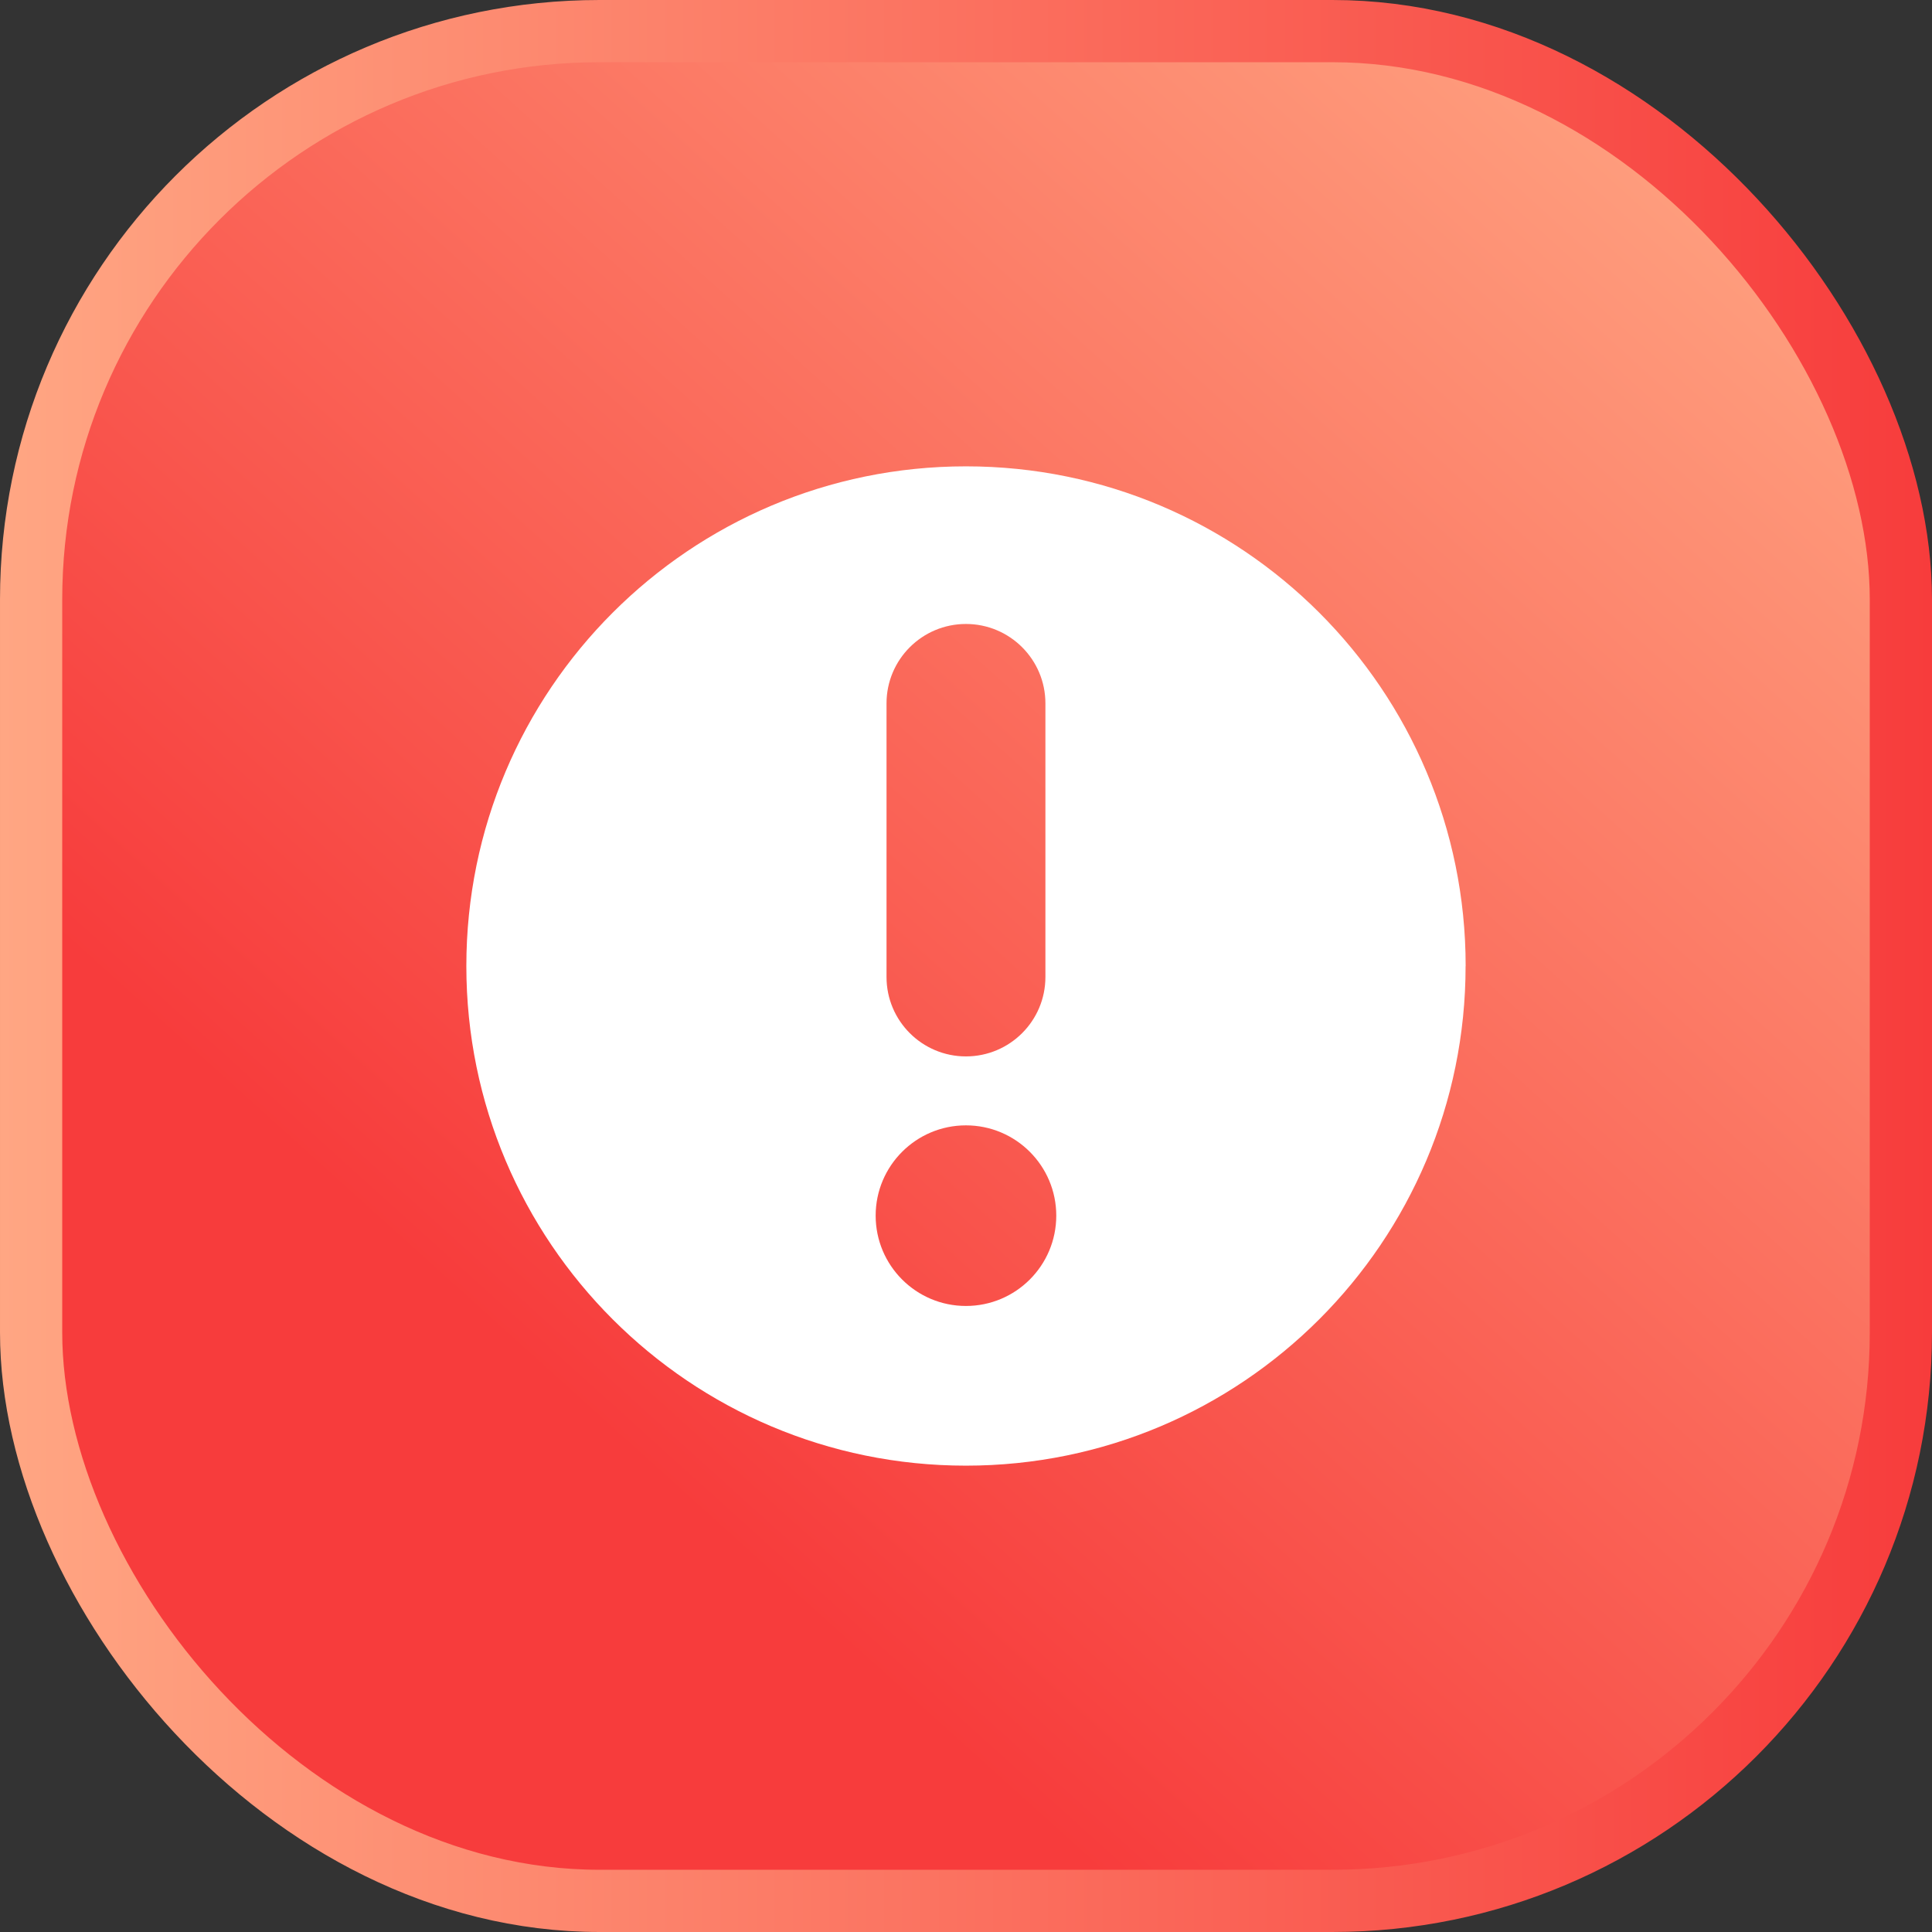
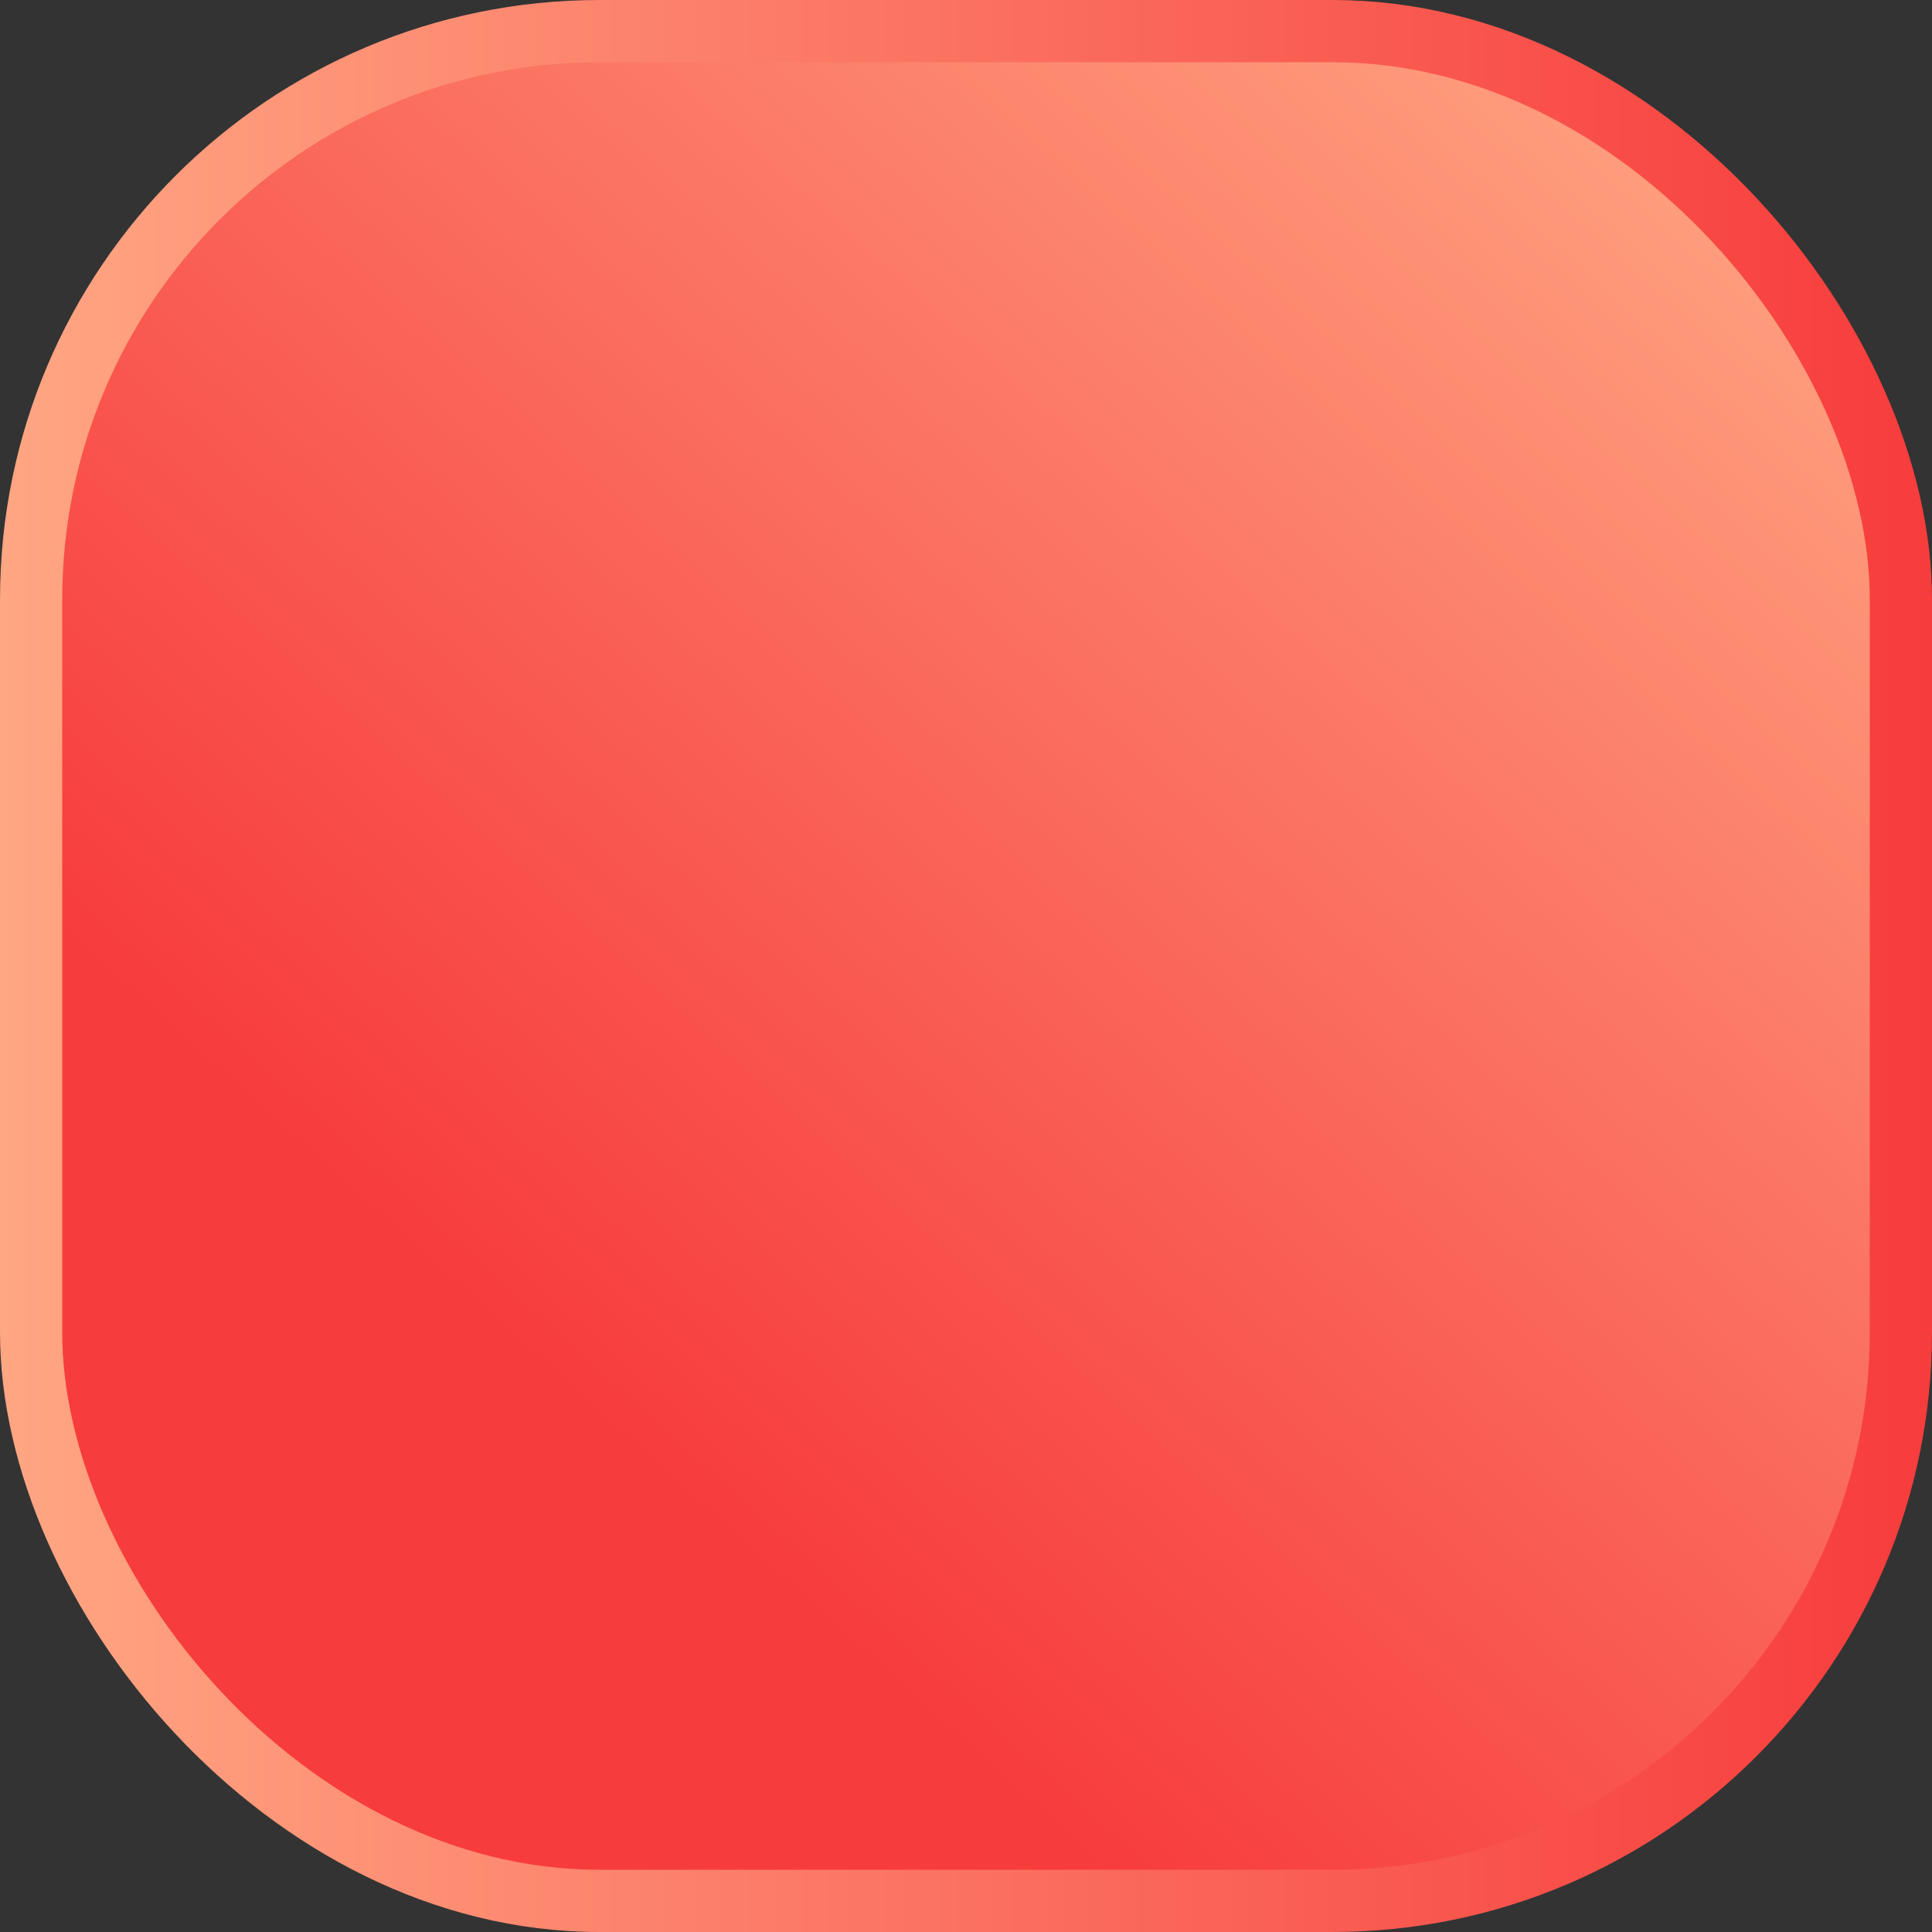
<svg xmlns="http://www.w3.org/2000/svg" width="29" height="29" viewBox="0 0 29 29" fill="none">
  <rect x="0" y="0" width="29" height="29" fill="#333333" stroke="none" />
  <rect x="0.467" y="0.467" width="28.066" height="28.066" rx="8.533" fill="url(#paint0_linear_5256_10958)" stroke="url(#paint1_linear_5256_10958)" stroke-width="0.934" />
-   <path d="M22 14.501C22 10.358 18.642 7 14.499 7C10.357 7 7 10.358 7 14.501C7 18.643 10.358 22 14.499 22C18.641 22 21.999 18.642 21.999 14.501H22ZM13.307 10.558C13.307 9.899 13.842 9.366 14.499 9.366C15.157 9.366 15.692 9.899 15.692 10.558V14.665C15.692 15.324 15.157 15.857 14.499 15.857C13.842 15.857 13.307 15.324 13.307 14.665V10.558ZM13.144 18.247C13.144 17.499 13.751 16.892 14.499 16.892C15.248 16.892 15.855 17.499 15.855 18.247C15.855 18.996 15.248 19.603 14.499 19.603C13.751 19.603 13.144 18.996 13.144 18.247Z" fill="white" />
  <defs>
    <linearGradient id="paint0_linear_5256_10958" x1="27.52" y1="1.776" x2="2.959" y2="29" gradientUnits="userSpaceOnUse">
      <stop stop-color="#FFA683" />
      <stop offset="0.736" stop-color="#F73C3C" />
    </linearGradient>
    <linearGradient id="paint1_linear_5256_10958" x1="0" y1="14.501" x2="29" y2="14.501" gradientUnits="userSpaceOnUse">
      <stop stop-color="#FFA683" />
      <stop offset="1" stop-color="#F73C3C" />
    </linearGradient>
  </defs>
</svg>